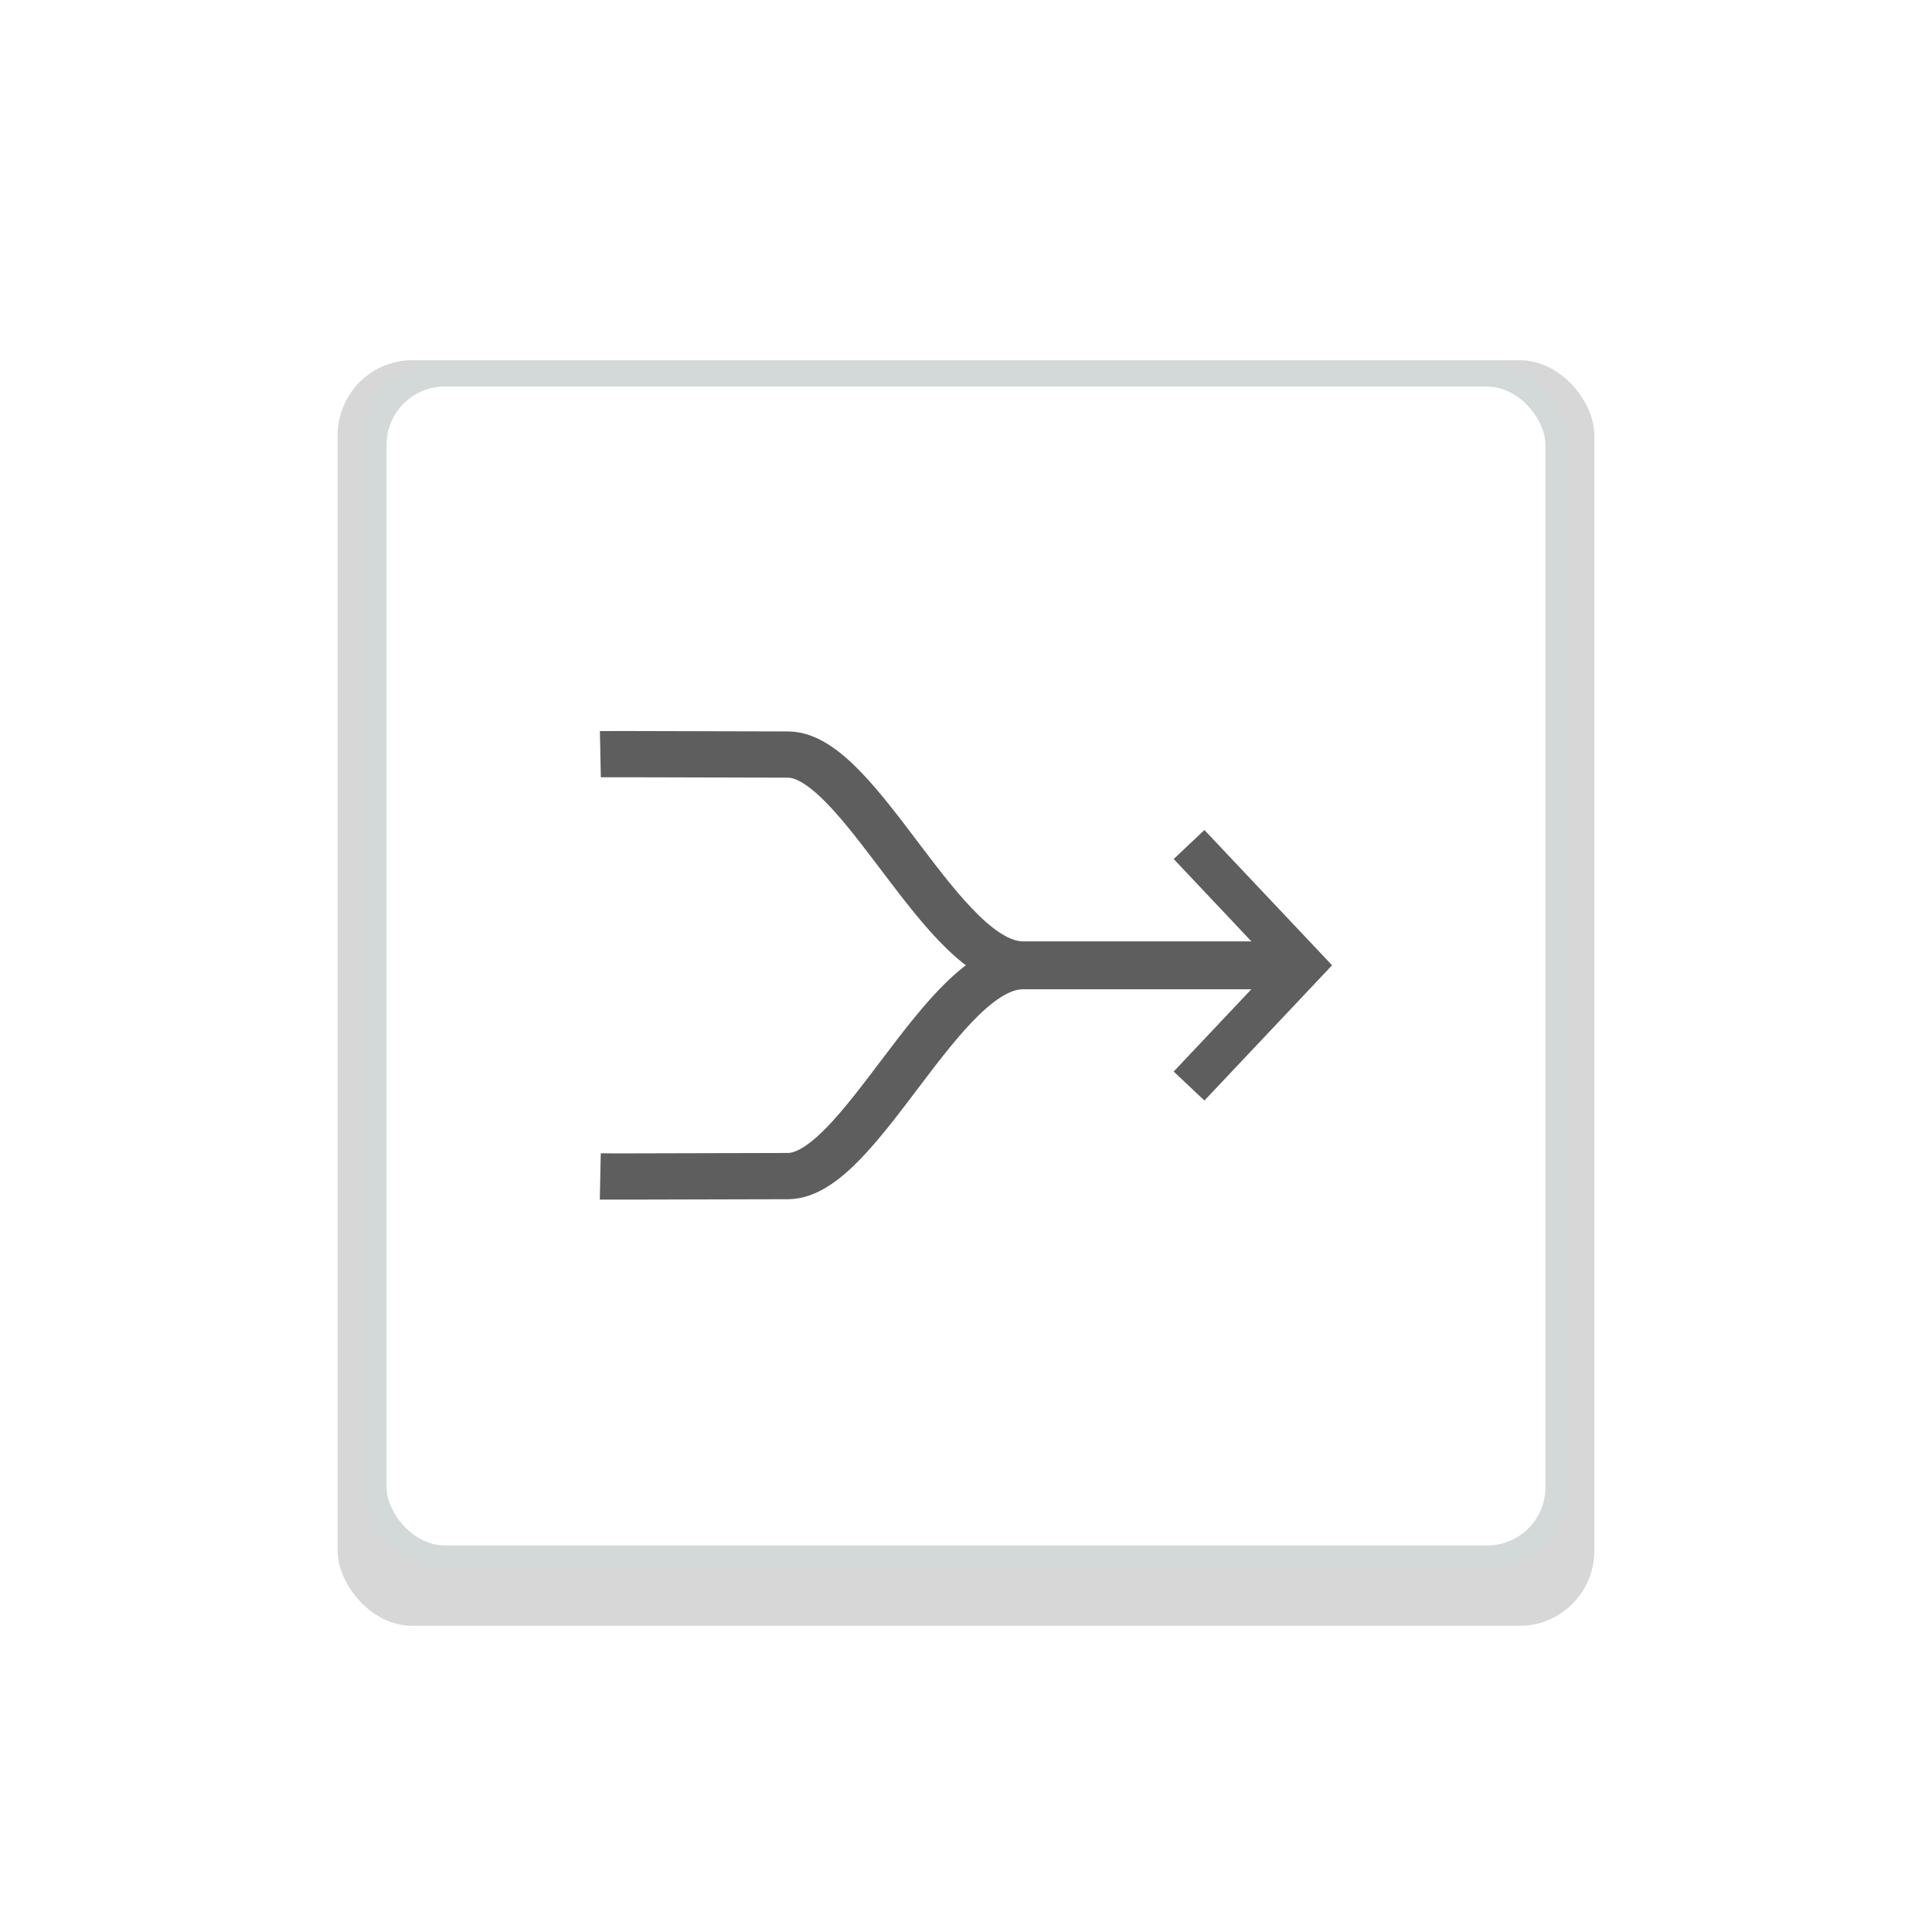
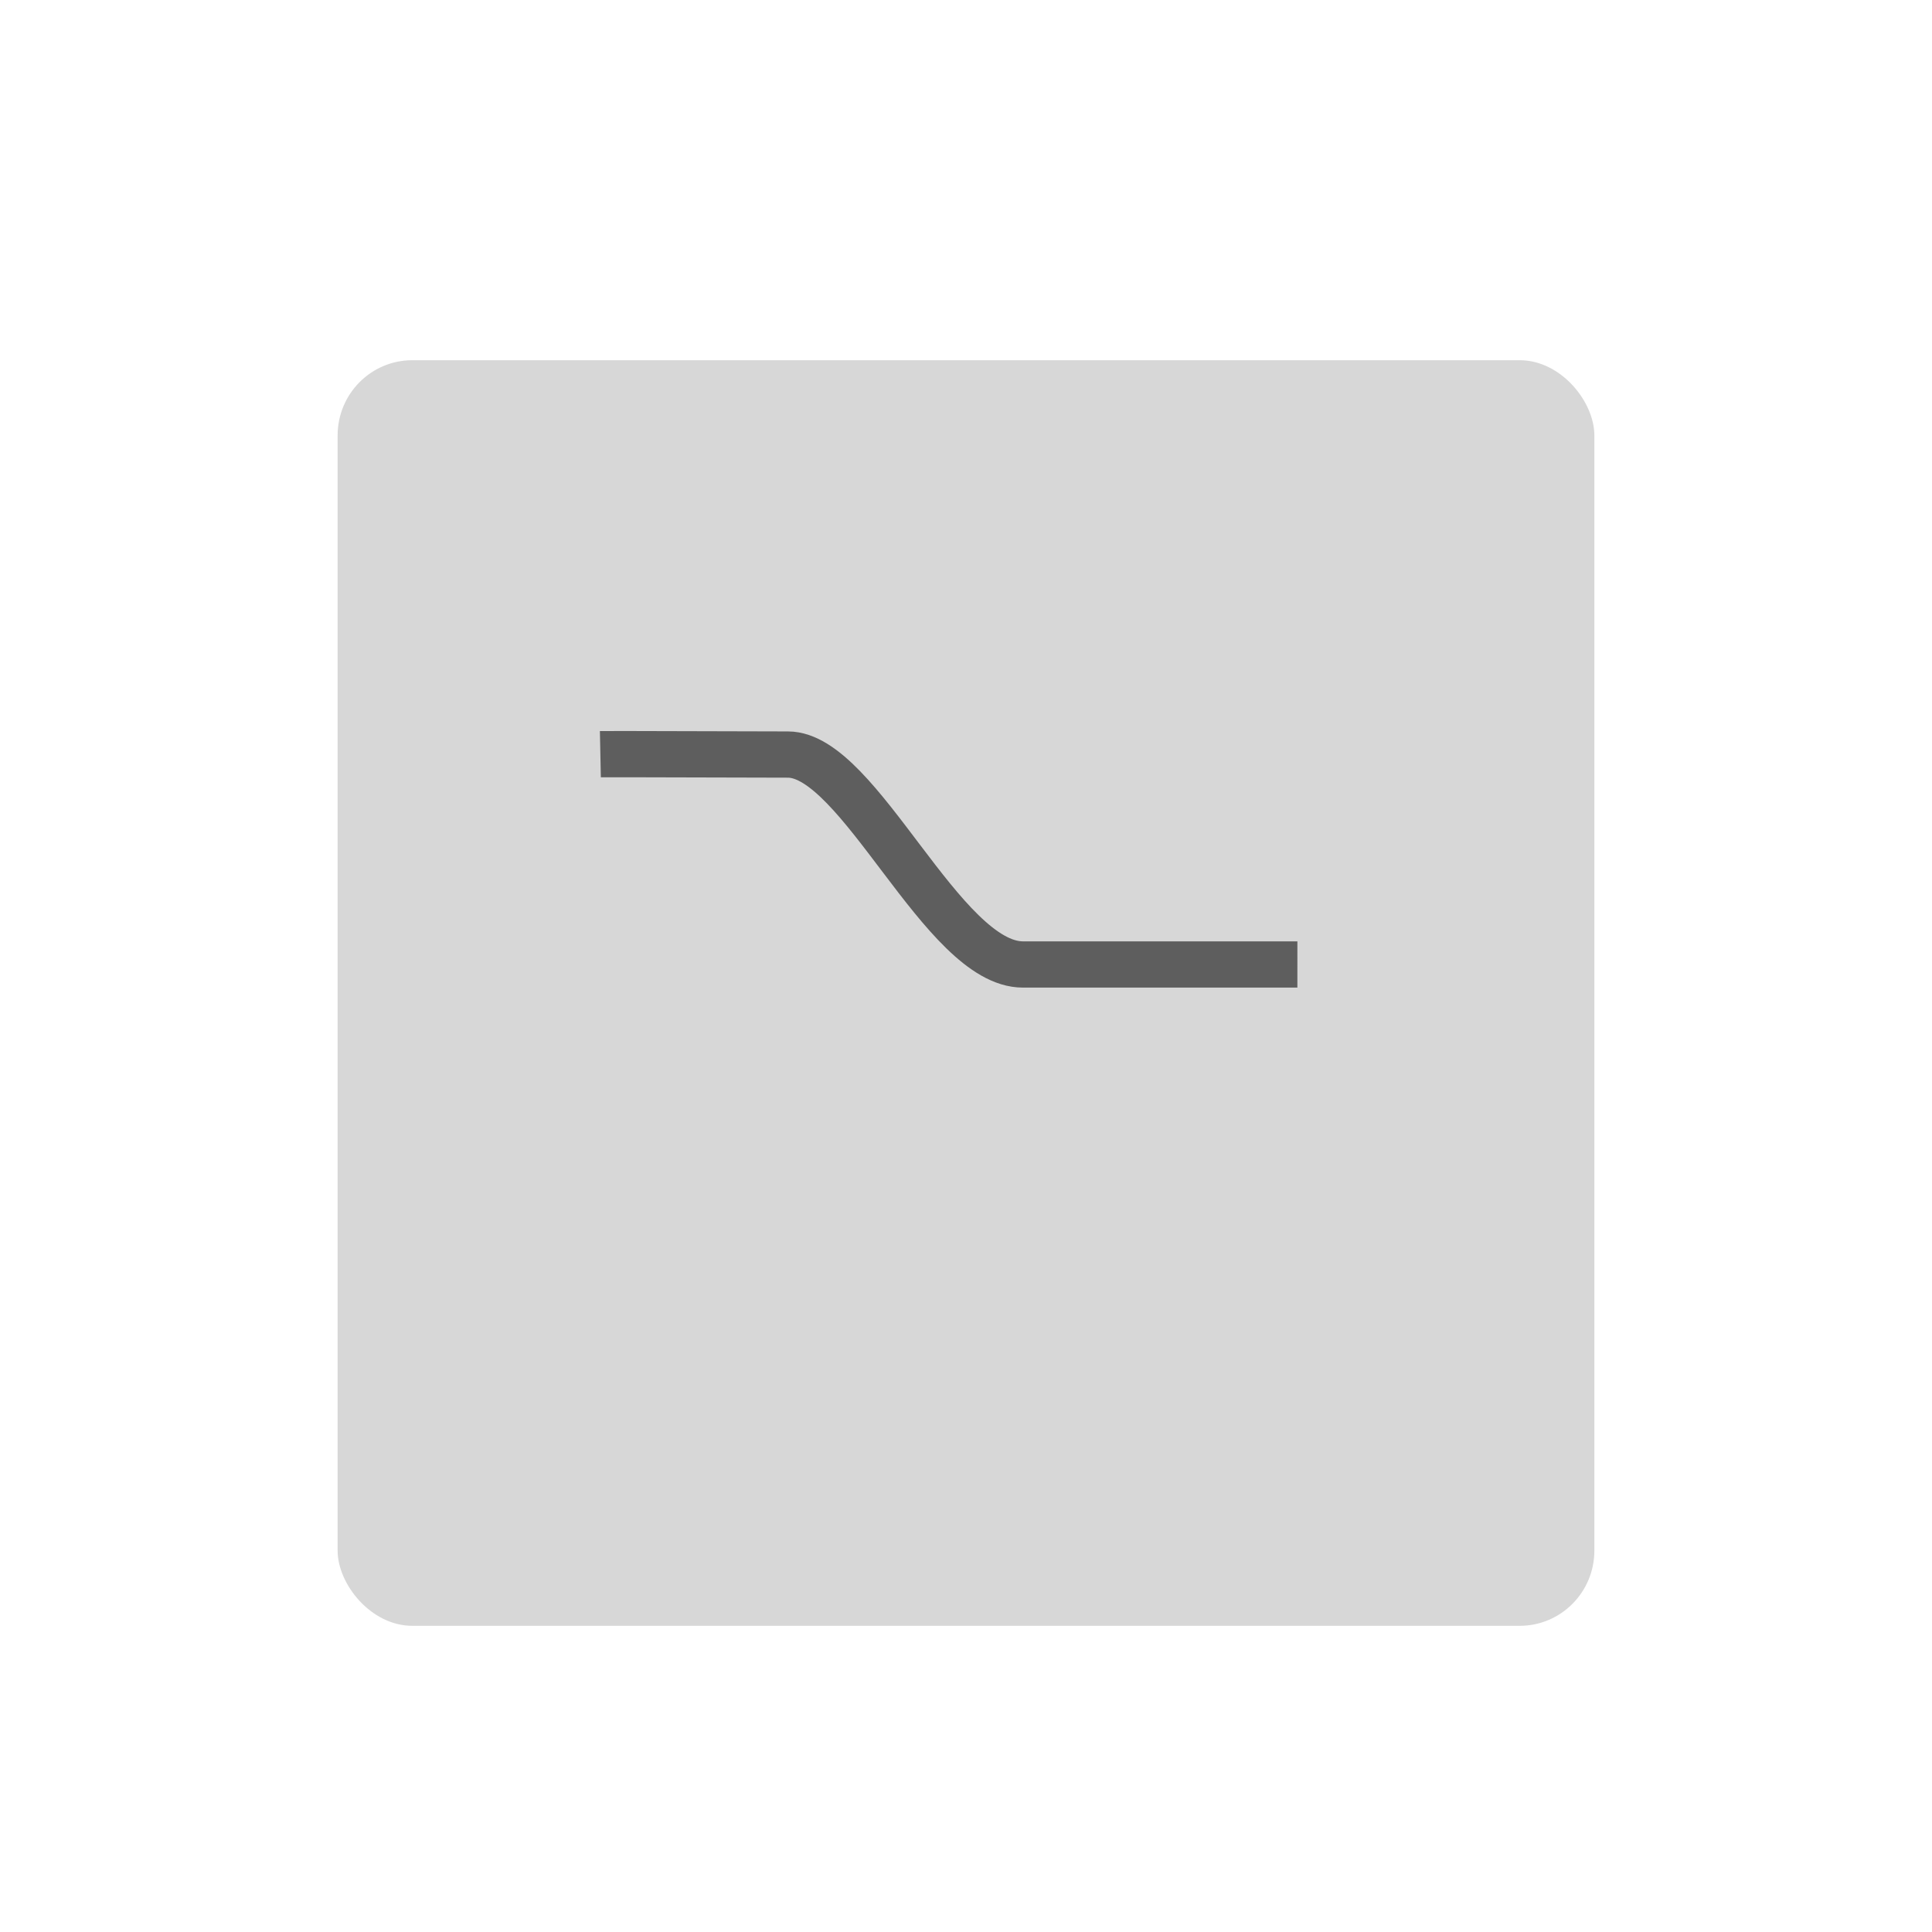
<svg xmlns="http://www.w3.org/2000/svg" xmlns:ns1="http://www.inkscape.org/namespaces/inkscape" xmlns:ns2="http://sodipodi.sourceforge.net/DTD/sodipodi-0.dtd" xmlns:xlink="http://www.w3.org/1999/xlink" width="68.267" height="68.267" id="svg2985" version="1.1" ns1:version="0.92.1 r15371" ns2:docname="outEdge.svg">
  <defs id="defs2987">
    <linearGradient ns1:collect="always" id="linearGradient3831">
      <stop style="stop-color:#e6e6e6;stop-opacity:1;" offset="0" id="stop3833" />
      <stop style="stop-color:#e6e6e6;stop-opacity:0;" offset="1" id="stop3835" />
    </linearGradient>
    <linearGradient ns1:collect="always" xlink:href="#linearGradient3831" id="linearGradient3841" x1="4.591" y1="33.273" x2="61.591" y2="33.273" gradientUnits="userSpaceOnUse" />
    <linearGradient ns1:collect="always" xlink:href="#linearGradient3831-9" id="linearGradient3841-4" x1="4.591" y1="33.273" x2="61.591" y2="33.273" gradientUnits="userSpaceOnUse" />
    <linearGradient ns1:collect="always" id="linearGradient3831-9">
      <stop style="stop-color:#e6e6e6;stop-opacity:1;" offset="0" id="stop3833-9" />
      <stop style="stop-color:#e6e6e6;stop-opacity:0;" offset="1" id="stop3835-2" />
    </linearGradient>
    <filter style="color-interpolation-filters:sRGB" ns1:label="Blur" id="filter4349">
      <feGaussianBlur stdDeviation="1 1" result="blur" id="feGaussianBlur4351" />
    </filter>
  </defs>
  <ns2:namedview id="base" pagecolor="#ffffff" bordercolor="#666666" borderopacity="1.0" ns1:pageopacity="0.0" ns1:pageshadow="2" ns1:zoom="7.2833333" ns1:cx="15.581754" ns1:cy="21.801256" ns1:current-layer="layer1" showgrid="true" ns1:document-units="px" ns1:grid-bbox="true" ns1:snap-global="false" ns1:window-width="1858" ns1:window-height="1057" ns1:window-x="1974" ns1:window-y="-8" ns1:window-maximized="1" />
  <g id="layer1" ns1:label="Layer 1" ns1:groupmode="layer">
    <rect style="fill:#d7d7d7;fill-opacity:1;stroke:none;stroke-width:0.806;stroke-linecap:round;stroke-linejoin:round;stroke-miterlimit:4;stroke-dasharray:none;stroke-dashoffset:0;stroke-opacity:1;filter:url(#filter4349)" id="rect4326-1" width="39.194" height="39.194" x="11.676" y="11.312" ry="2.329" transform="matrix(1.133,0,0,1.141,-1.299,-0.179)" />
-     <rect style="fill:#ffffff;fill-opacity:1;stroke:#d3d8d9;stroke-width:0.859;stroke-linecap:round;stroke-linejoin:round;stroke-miterlimit:4;stroke-dasharray:none;stroke-dashoffset:0;stroke-opacity:1" id="rect4326" width="41.807" height="41.807" x="13.23" y="13.23" ry="2.485" class="background" />
    <path style="fill:none;fill-rule:evenodd;stroke:#5e5e5e;stroke-width:1.634;stroke-linecap:butt;stroke-linejoin:miter;stroke-miterlimit:4;stroke-dasharray:none;stroke-opacity:1" d="m 21.214,26.649 c 0,0 0.389,-0.008 6.631,0.013 2.533,0.008 5.462,7.42 8.302,7.418 3.81,-0.002 9.696,0 9.696,0" id="path6409" ns1:connector-curvature="0" ns2:nodetypes="cssc" />
-     <path style="fill:none;fill-rule:evenodd;stroke:#5e5e5e;stroke-width:1.634;stroke-linecap:butt;stroke-linejoin:miter;stroke-miterlimit:4;stroke-dasharray:none;stroke-opacity:1" d="m 21.211,41.57 c 0,0 0.389,0.008 6.631,-0.013 2.533,-0.008 5.462,-7.42 8.302,-7.418 3.81,0.002 9.696,0 9.696,0" id="path6409-8" ns1:connector-curvature="0" ns2:nodetypes="cssc" />
-     <path style="fill:none;fill-rule:evenodd;stroke:#5e5e5e;stroke-width:1.493;stroke-linecap:butt;stroke-linejoin:miter;stroke-miterlimit:4;stroke-dasharray:none;stroke-opacity:1" d="m 42.015,29.841 4.027,4.267 -4.027,4.267" id="path6443" ns1:connector-curvature="0" ns2:nodetypes="ccc" />
  </g>
</svg>